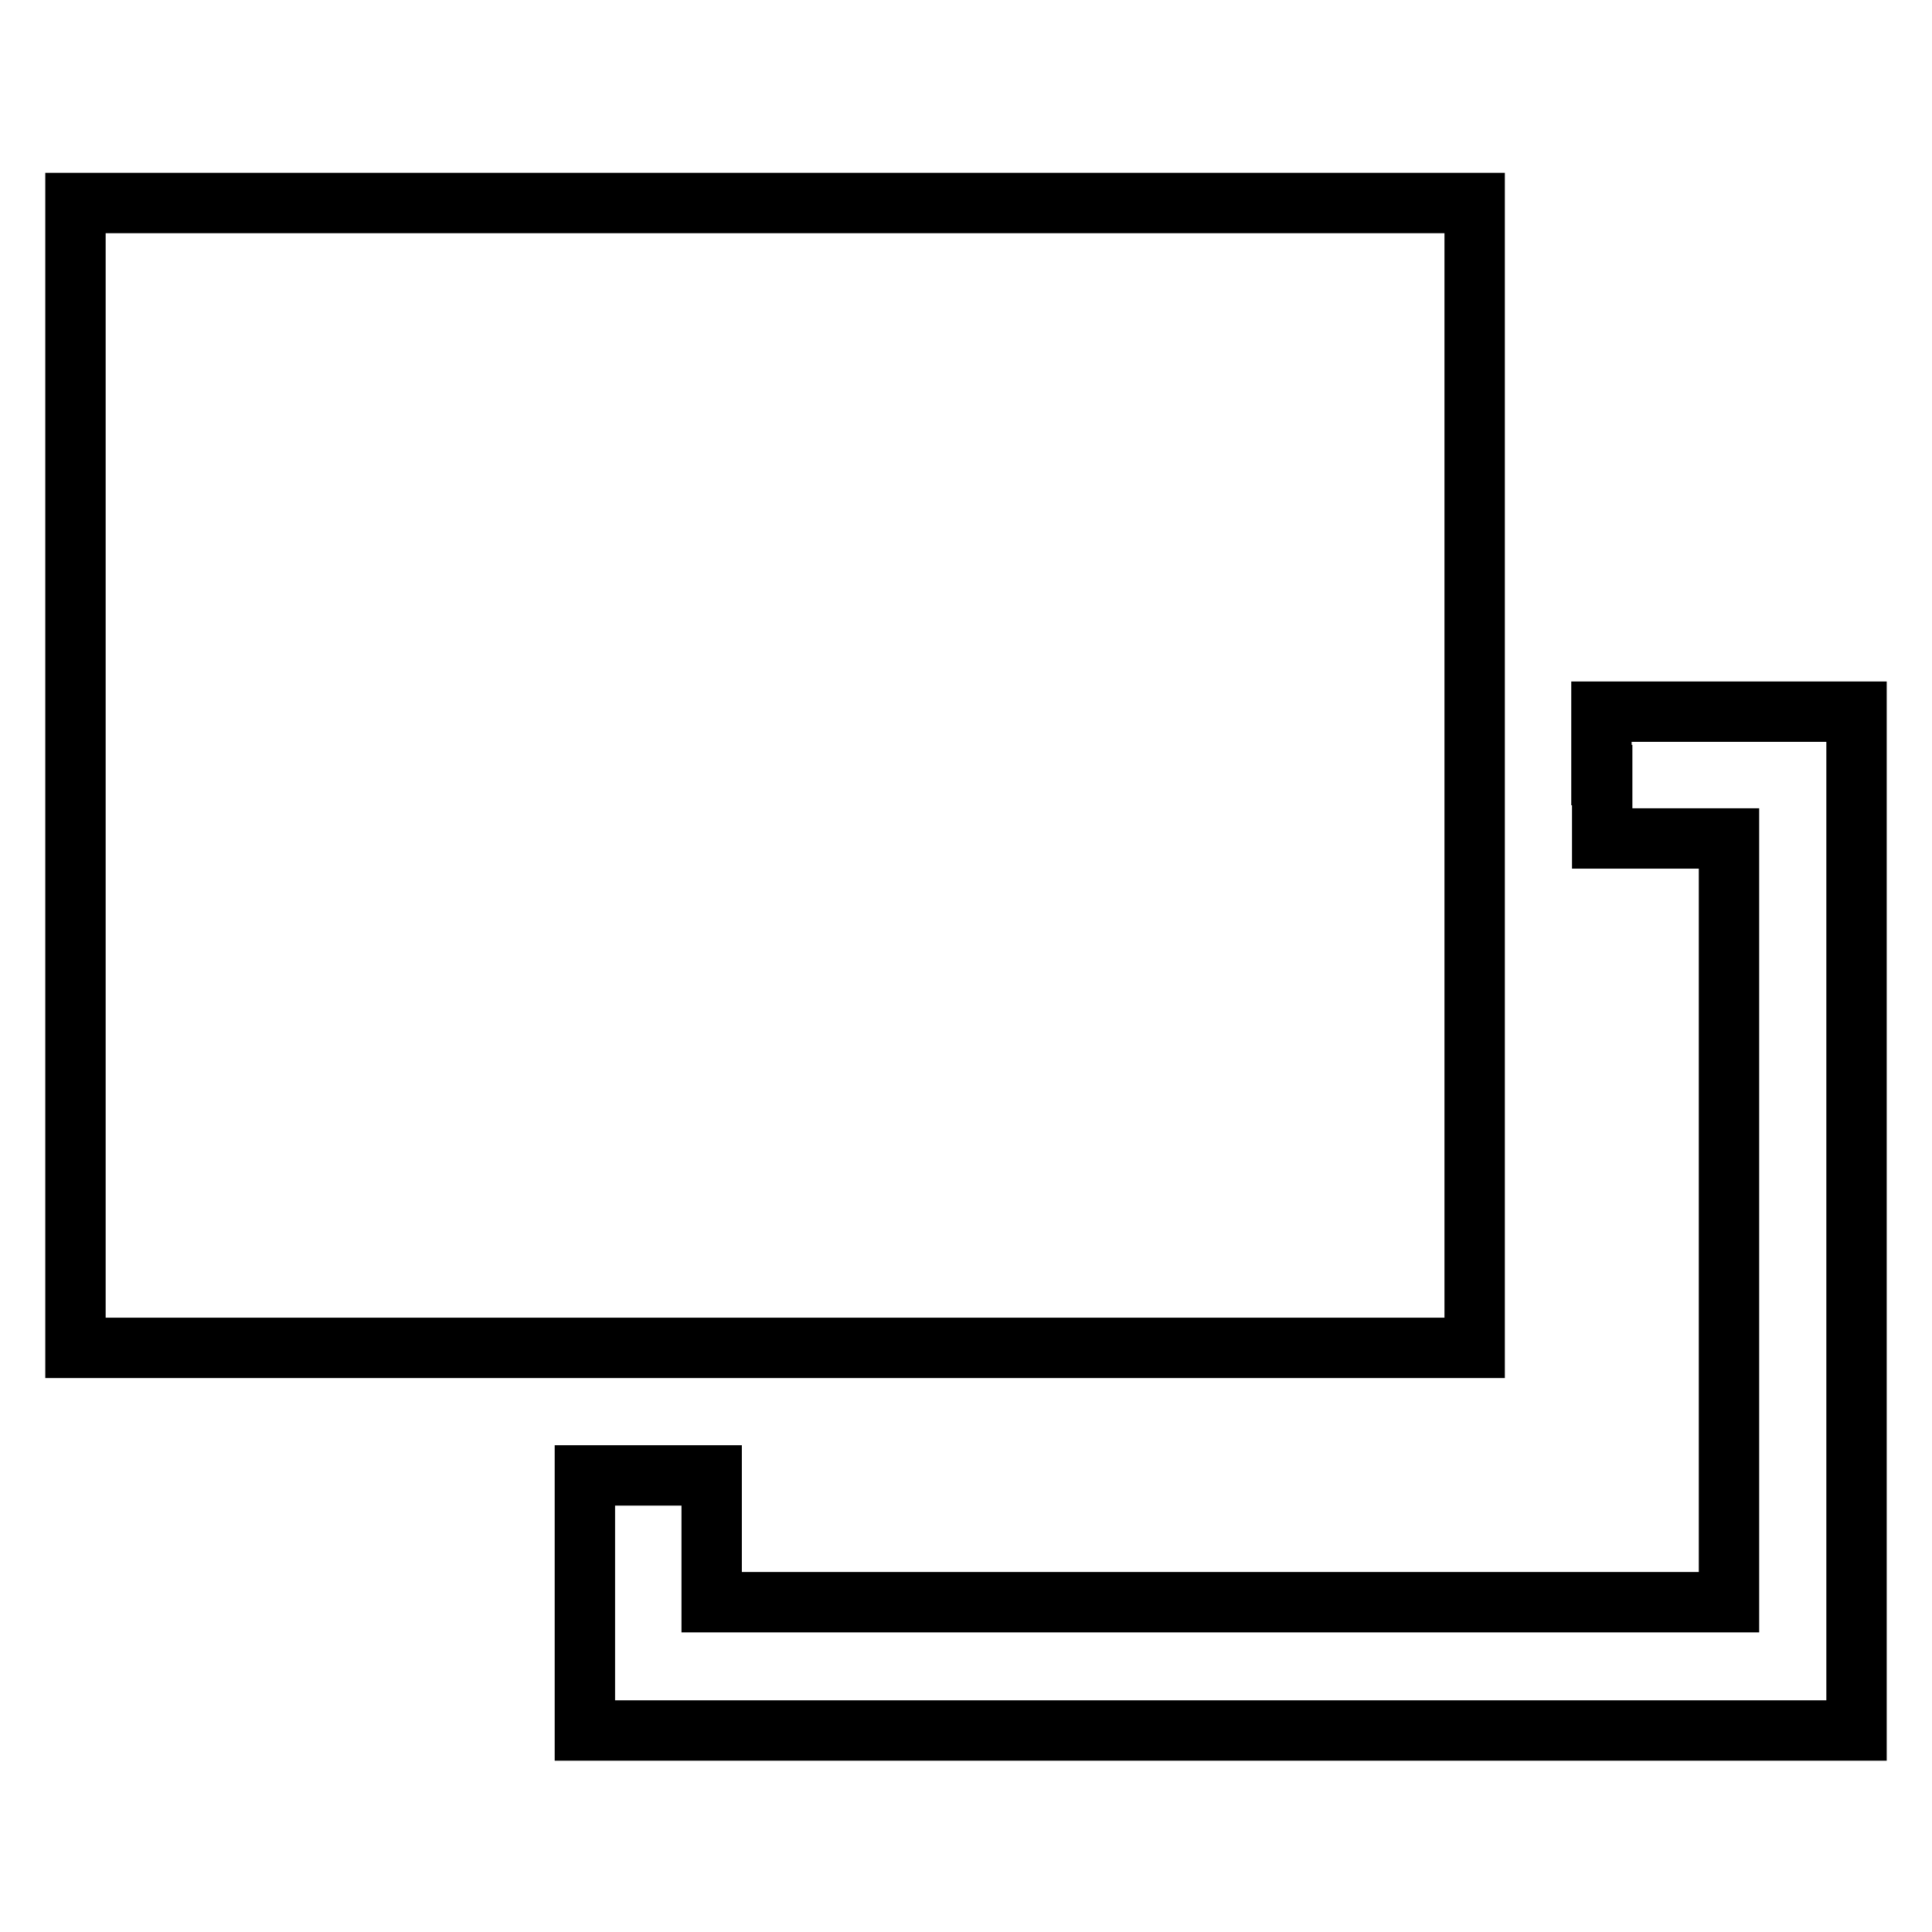
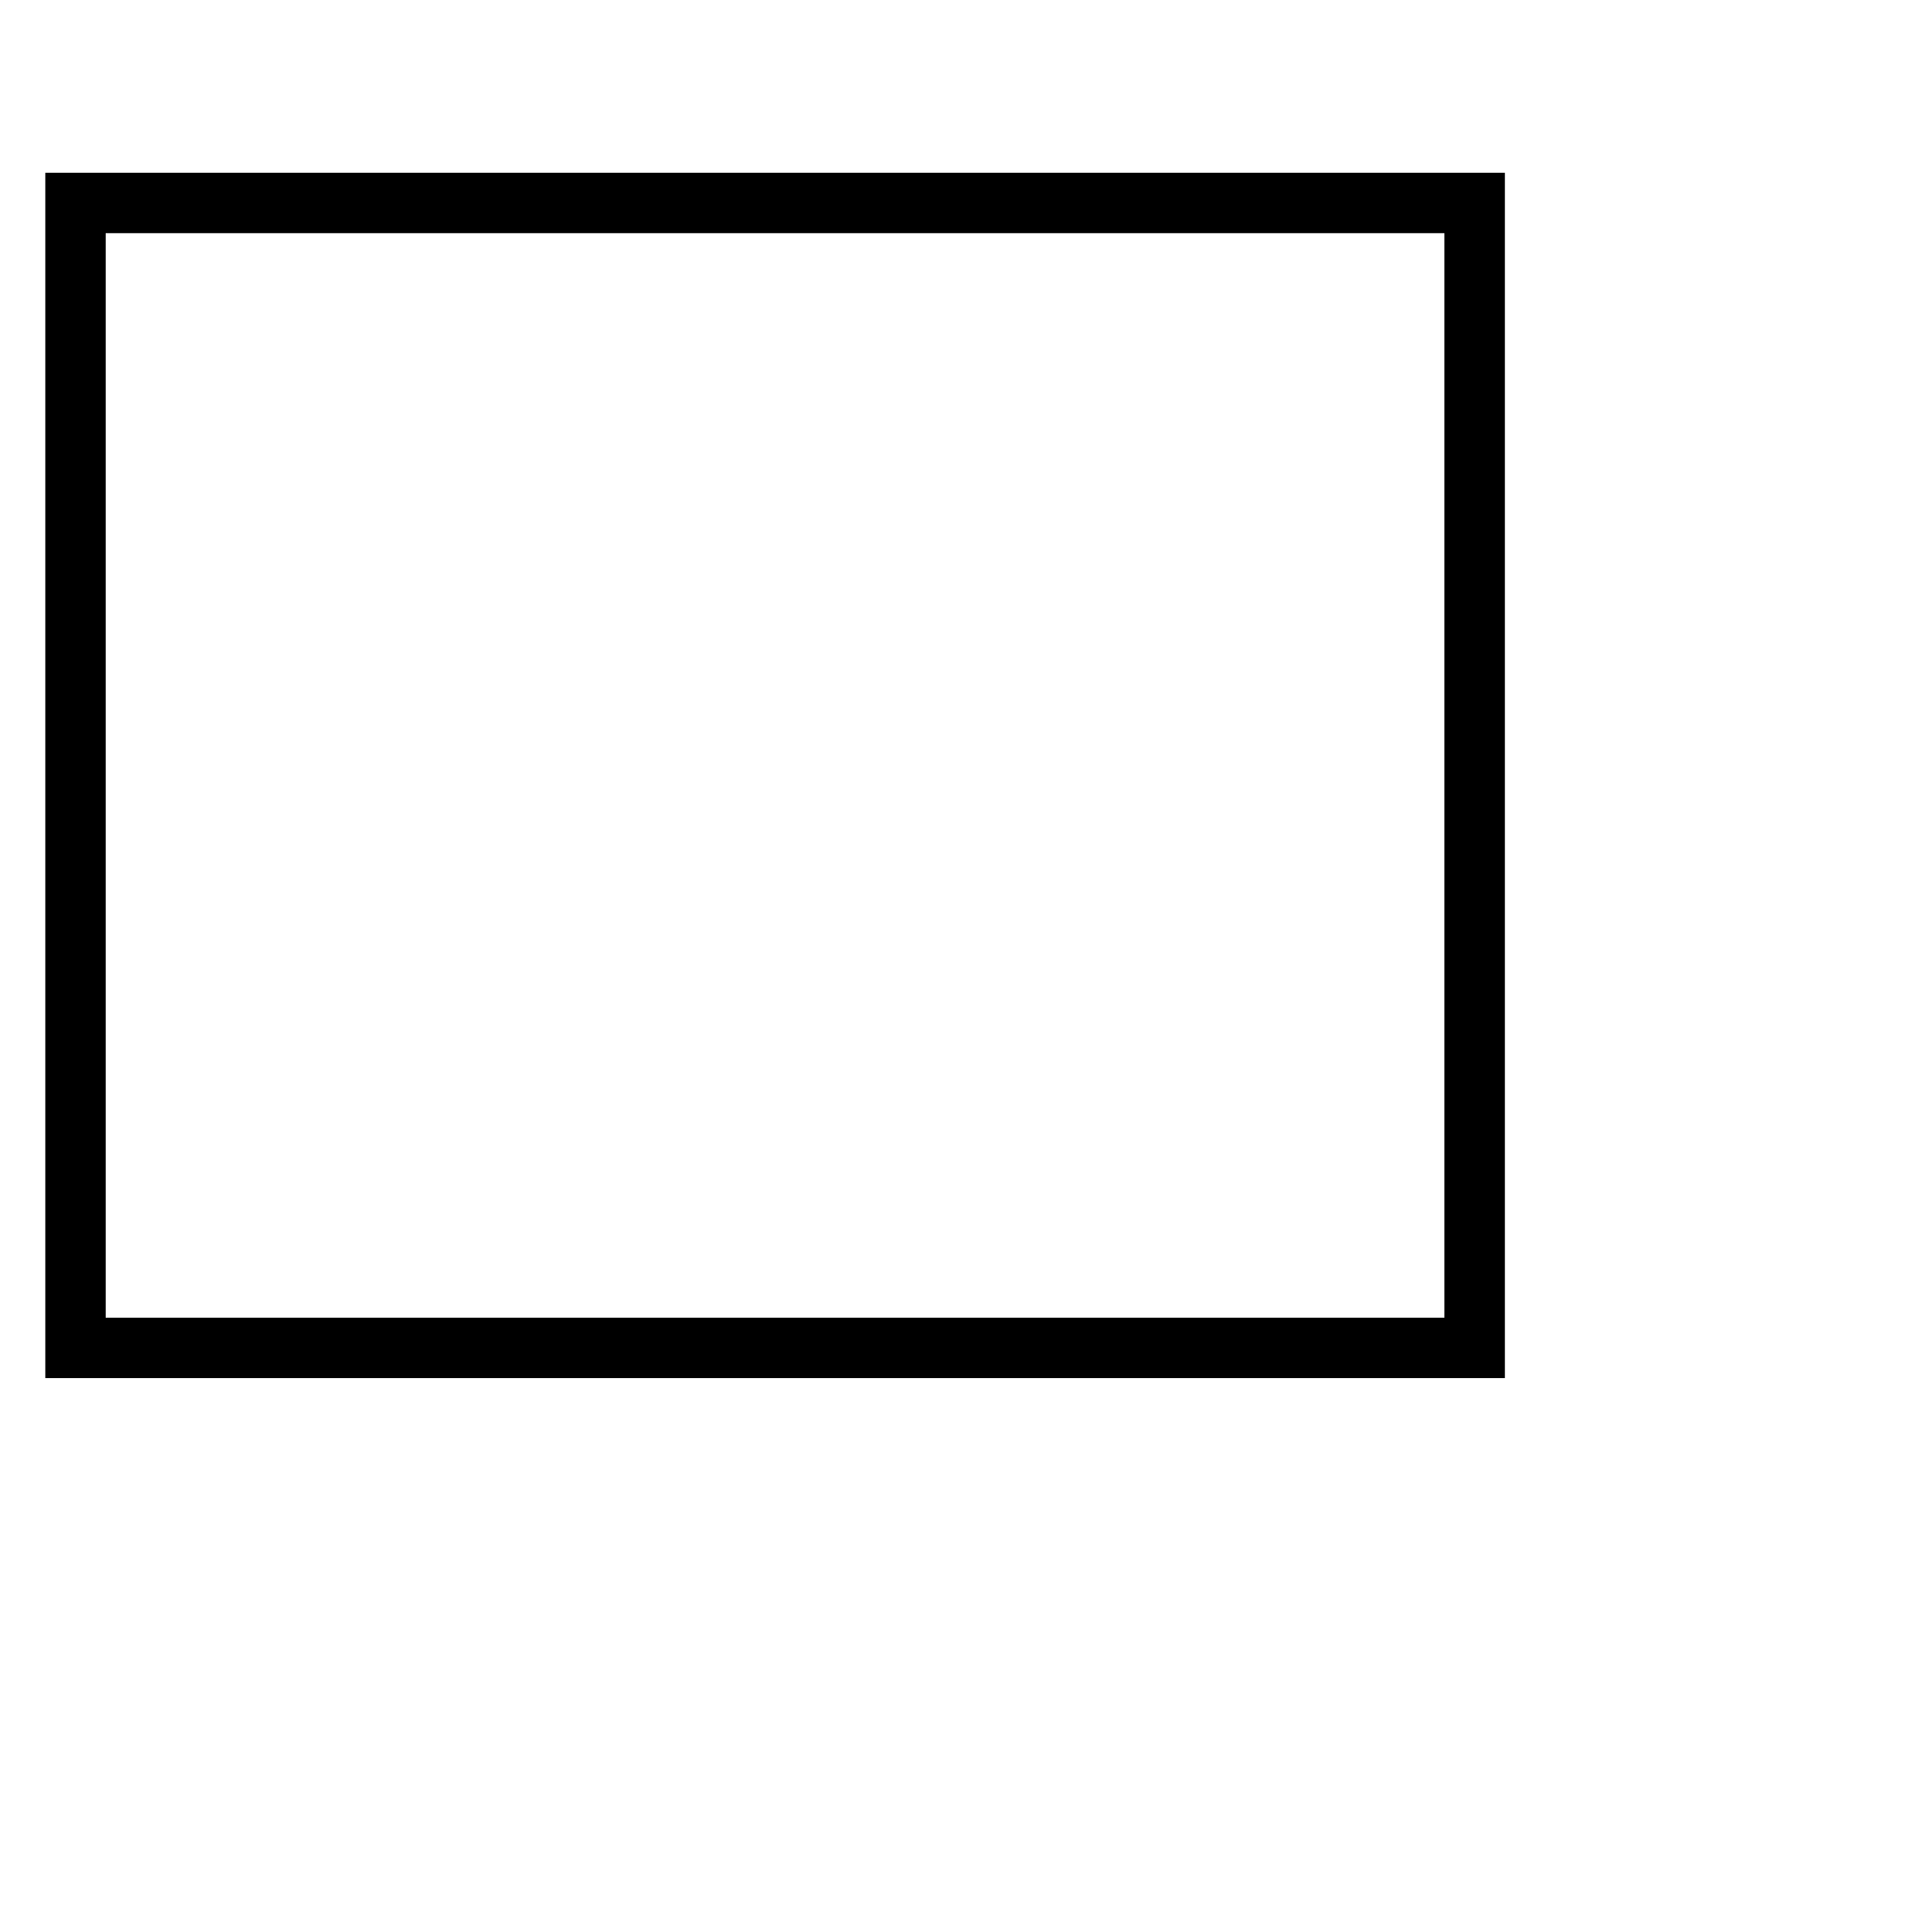
<svg xmlns="http://www.w3.org/2000/svg" version="1.1" x="0px" y="0px" viewBox="0 0 256 256" enable-background="new 0 0 256 256" xml:space="preserve">
  <g>
    <g>
      <g>
        <path stroke-width="8" fill-opacity="0" stroke="#000000" d="M10,102.7v75.9h92.7h92.7v-75.9V26.9h-92.7H10V102.7z" />
-         <path stroke-width="8" fill-opacity="0" stroke="#000000" d="M212.3,102.7v8.4h8.4h8.4v50.6v50.6h-67.4H94.3v-8.4v-8.4h-8.4h-8.4v16.9v16.9h84.3H246v-67.4V94.3h-16.9h-16.9V102.7z" />
      </g>
    </g>
  </g>
</svg>